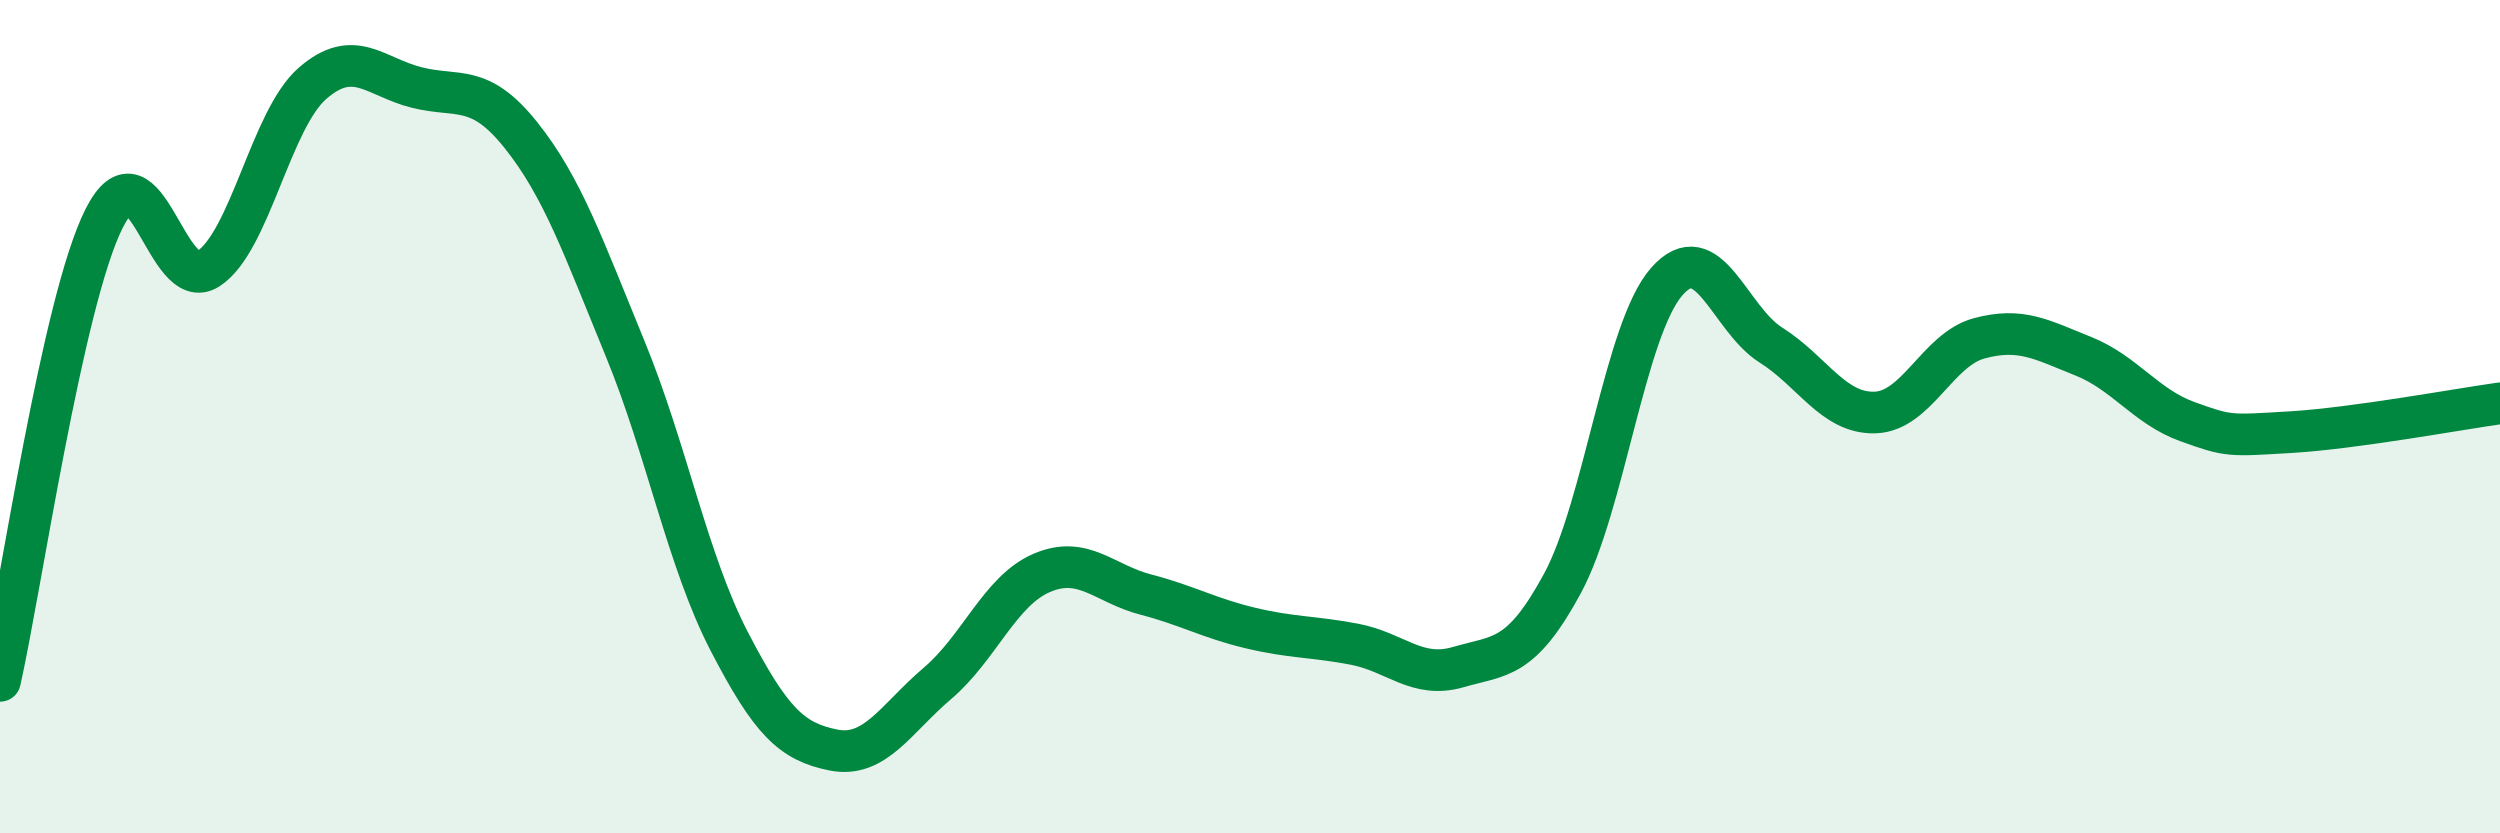
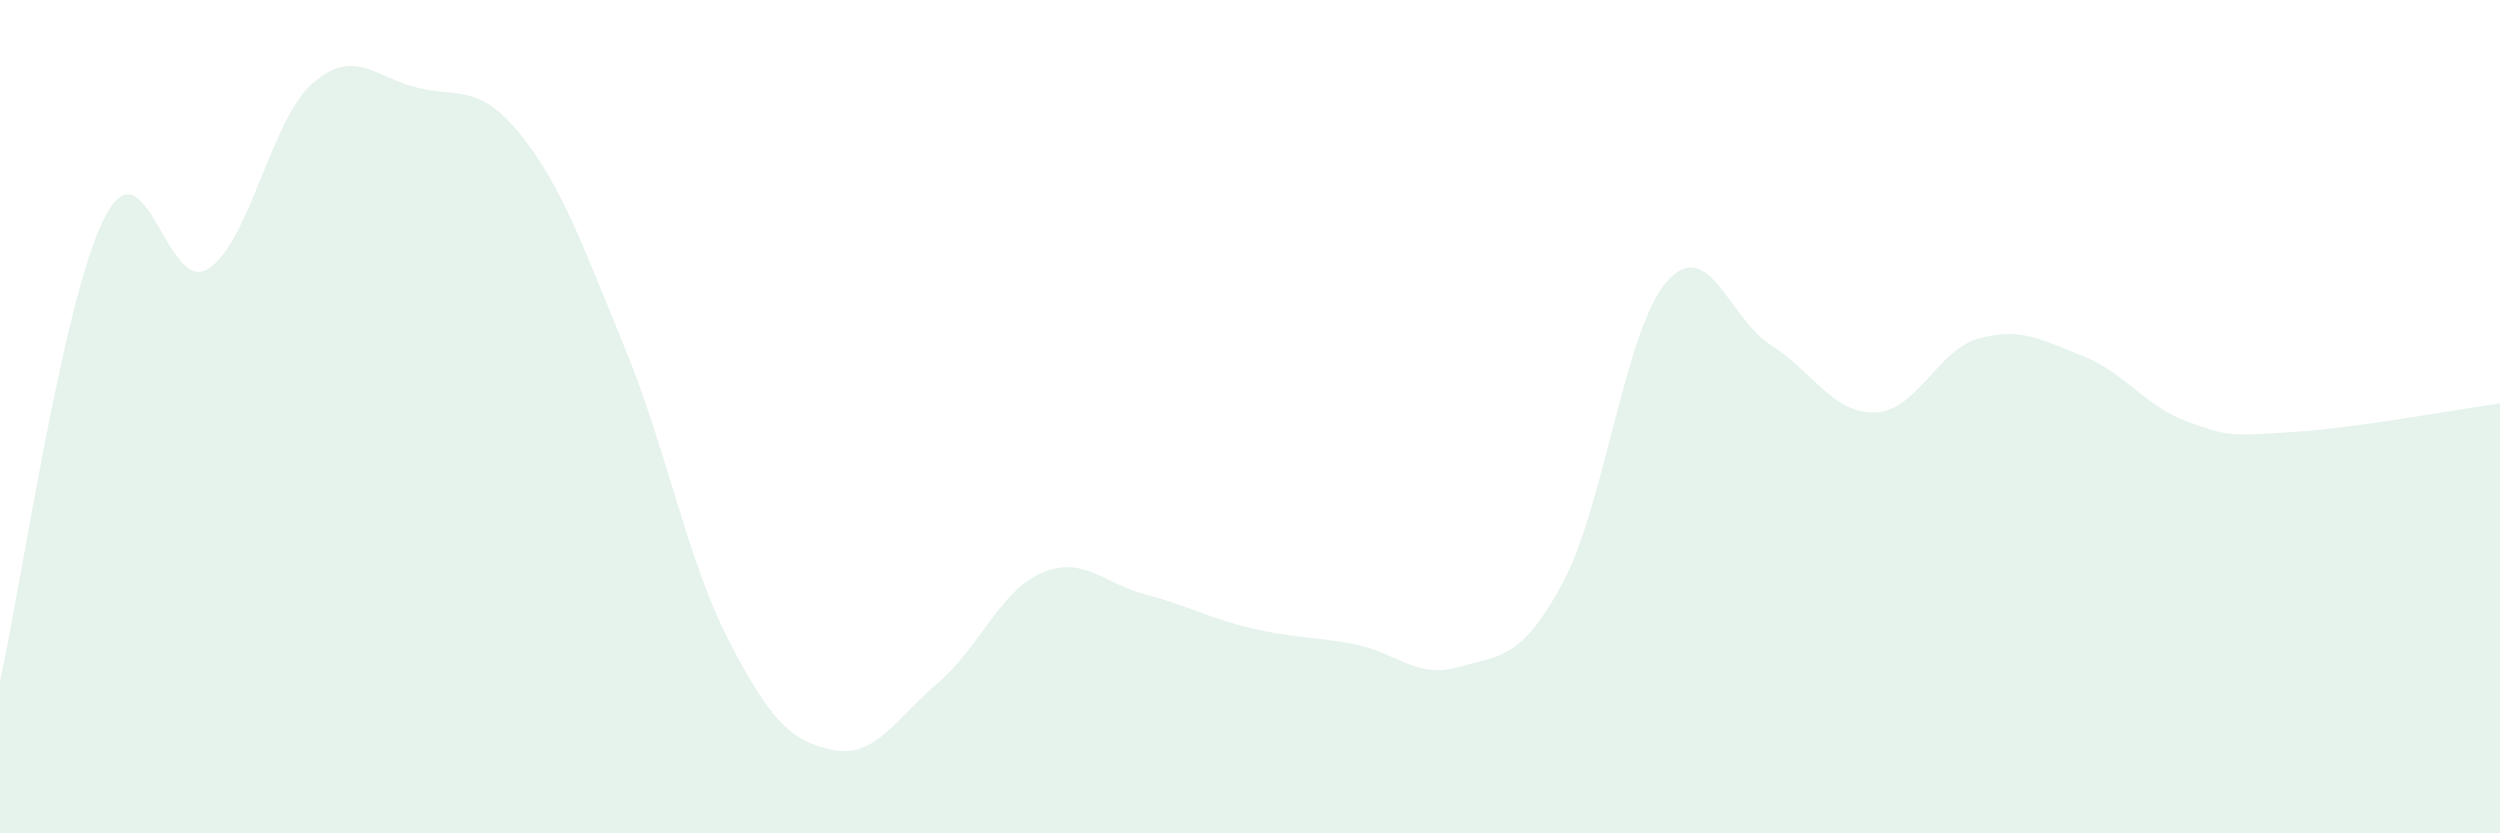
<svg xmlns="http://www.w3.org/2000/svg" width="60" height="20" viewBox="0 0 60 20">
  <path d="M 0,16.34 C 0.5,14.12 1.5,7.22 2.5,5.24 C 3.5,3.26 4,7.1 5,6.45 C 6,5.8 6.5,2.87 7.5,2 C 8.5,1.13 9,1.85 10,2.1 C 11,2.35 11.5,1.99 12.5,3.24 C 13.5,4.49 14,5.93 15,8.36 C 16,10.79 16.5,13.46 17.5,15.39 C 18.5,17.32 19,17.8 20,18 C 21,18.2 21.5,17.25 22.5,16.4 C 23.5,15.55 24,14.18 25,13.75 C 26,13.32 26.5,14.01 27.5,14.27 C 28.5,14.53 29,14.83 30,15.07 C 31,15.31 31.5,15.27 32.5,15.46 C 33.5,15.65 34,16.3 35,16.01 C 36,15.72 36.5,15.85 37.5,14 C 38.5,12.15 39,7.9 40,6.76 C 41,5.62 41.5,7.65 42.5,8.28 C 43.5,8.91 44,9.93 45,9.9 C 46,9.87 46.5,8.39 47.5,8.12 C 48.5,7.85 49,8.15 50,8.55 C 51,8.95 51.5,9.76 52.5,10.12 C 53.5,10.48 53.5,10.46 55,10.37 C 56.5,10.28 59,9.82 60,9.68L60 20L0 20Z" fill="#008740" opacity="0.1" stroke-linecap="round" stroke-linejoin="round" />
-   <path d="M 0,16.34 C 0.5,14.12 1.5,7.22 2.5,5.24 C 3.5,3.26 4,7.1 5,6.45 C 6,5.8 6.5,2.87 7.5,2 C 8.5,1.13 9,1.85 10,2.1 C 11,2.35 11.5,1.99 12.5,3.24 C 13.5,4.49 14,5.93 15,8.36 C 16,10.79 16.5,13.46 17.5,15.39 C 18.5,17.32 19,17.8 20,18 C 21,18.2 21.5,17.25 22.5,16.4 C 23.5,15.55 24,14.18 25,13.75 C 26,13.32 26.5,14.01 27.5,14.27 C 28.5,14.53 29,14.83 30,15.07 C 31,15.31 31.5,15.27 32.5,15.46 C 33.5,15.65 34,16.3 35,16.01 C 36,15.72 36.5,15.85 37.5,14 C 38.5,12.15 39,7.9 40,6.76 C 41,5.62 41.5,7.65 42.5,8.28 C 43.5,8.91 44,9.93 45,9.9 C 46,9.87 46.5,8.39 47.5,8.12 C 48.5,7.85 49,8.15 50,8.55 C 51,8.95 51.5,9.76 52.5,10.12 C 53.5,10.48 53.5,10.46 55,10.37 C 56.5,10.28 59,9.82 60,9.68" stroke="#008740" stroke-width="1" fill="none" stroke-linecap="round" stroke-linejoin="round" />
</svg>